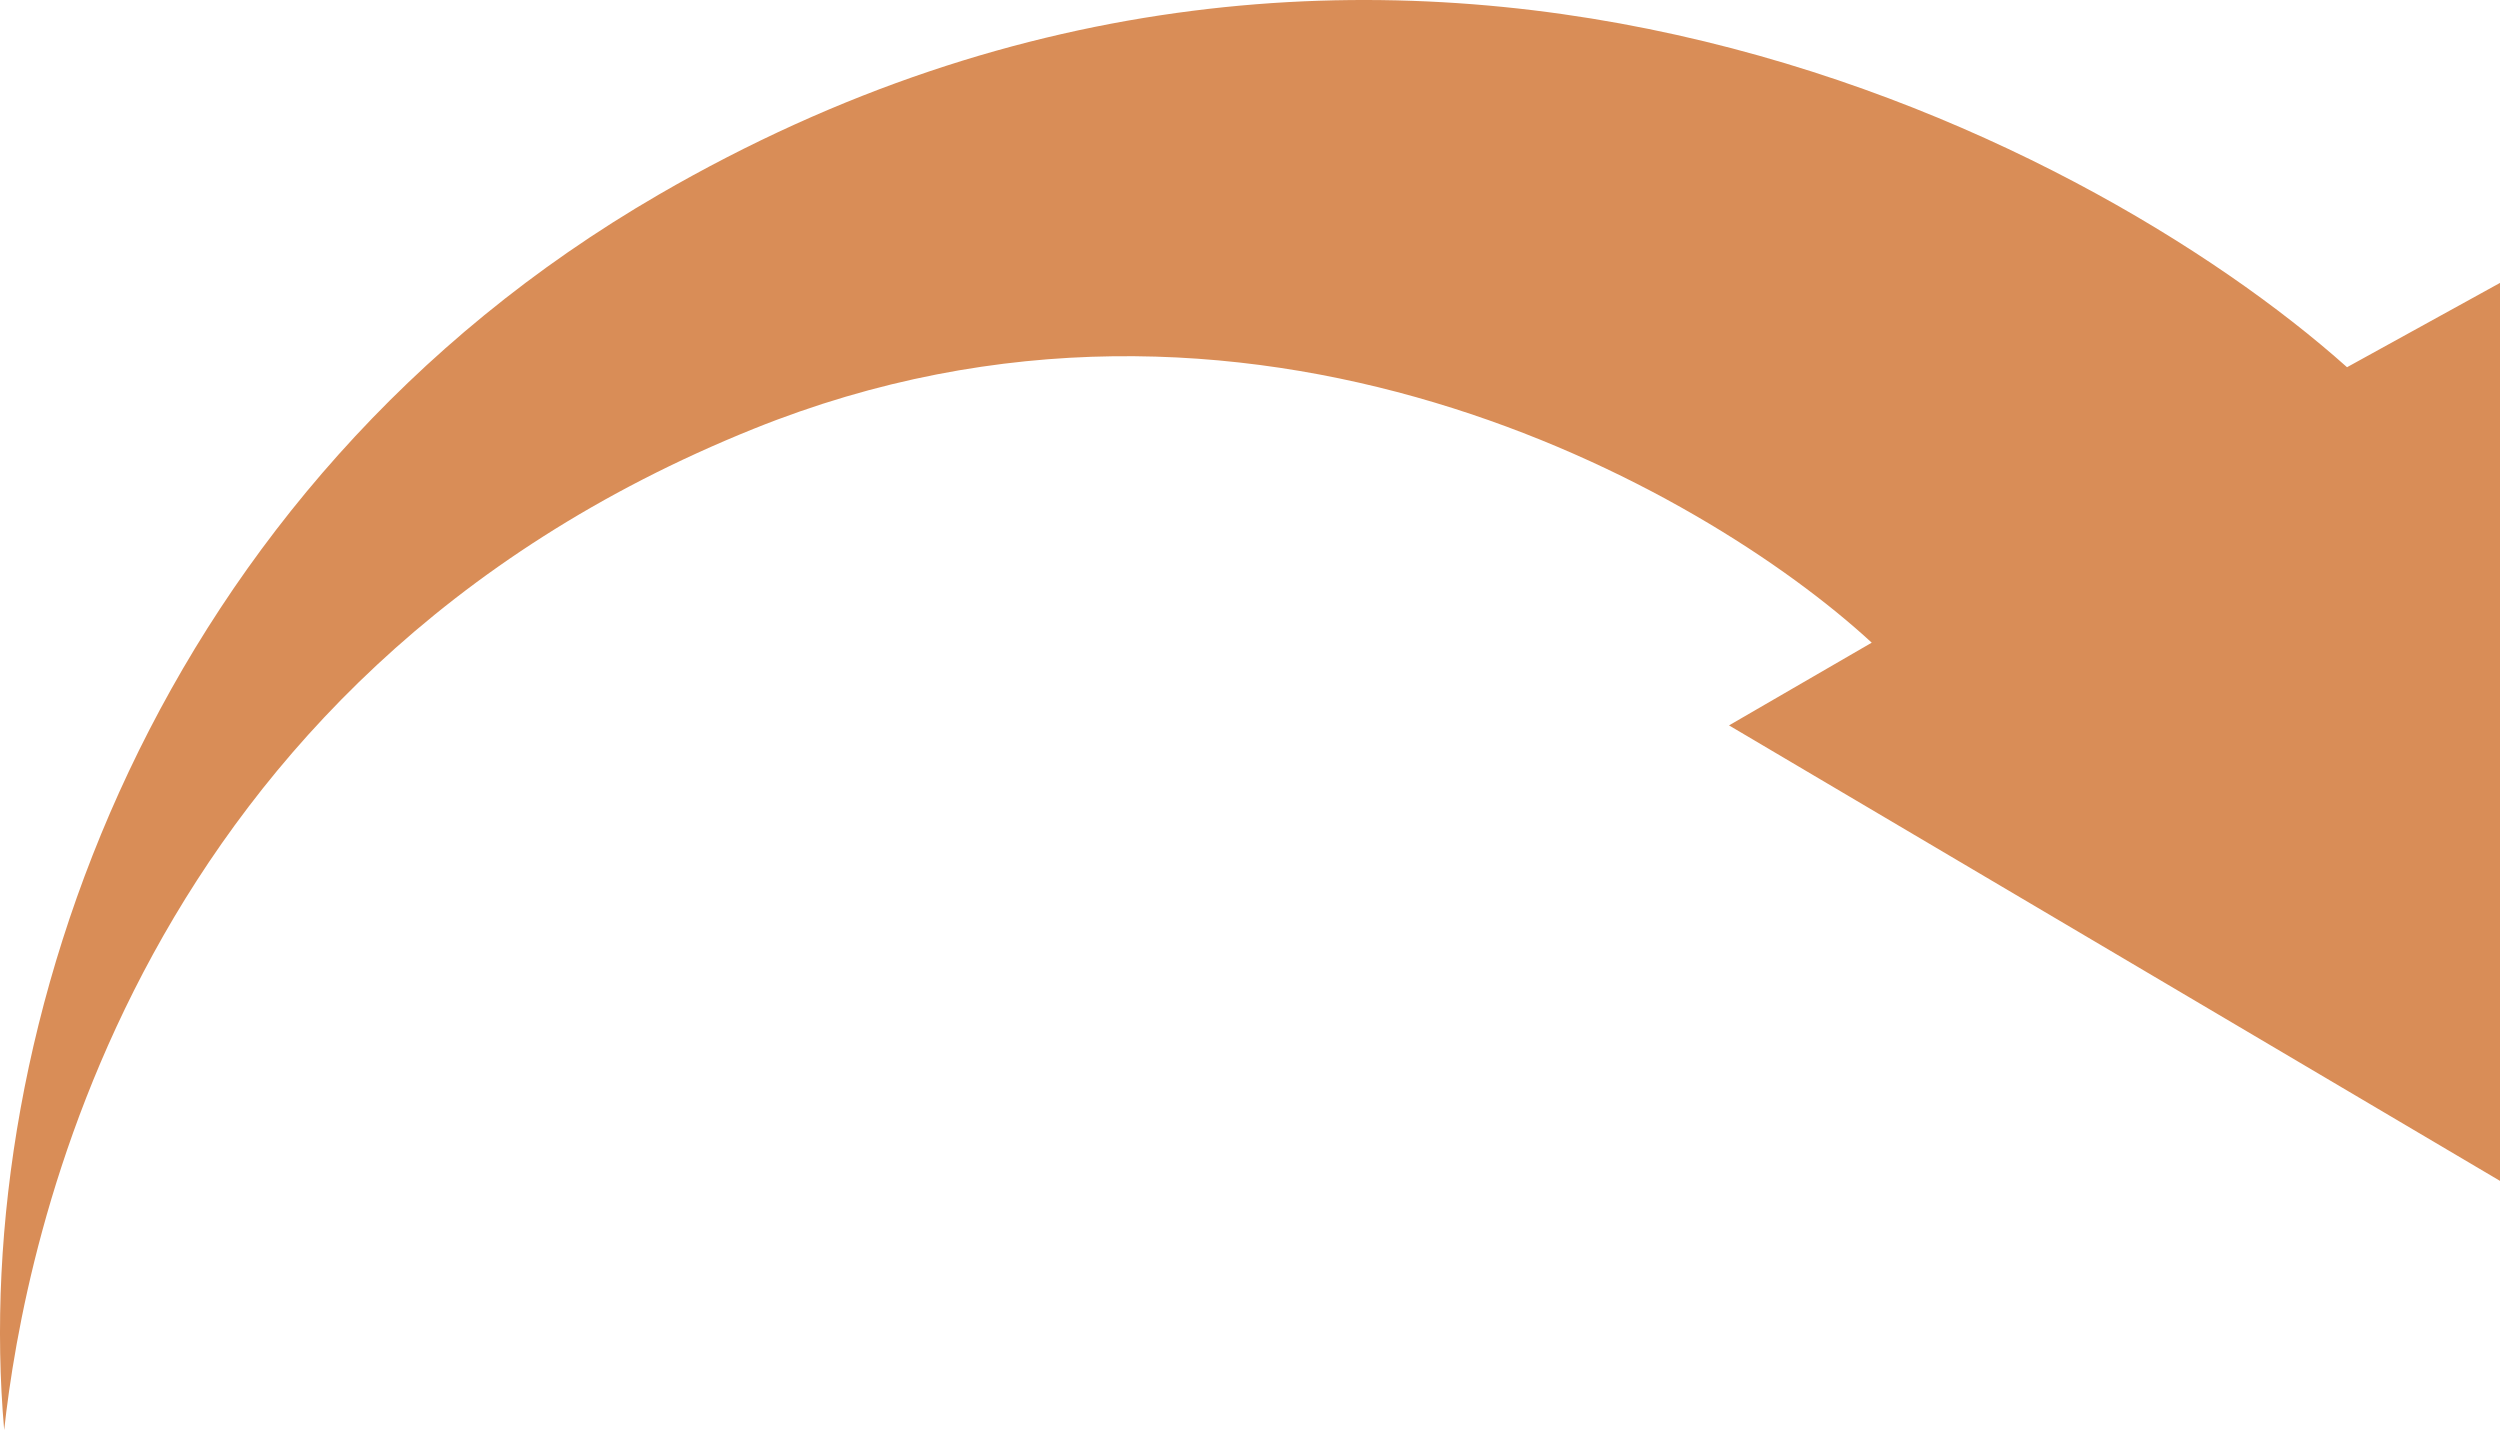
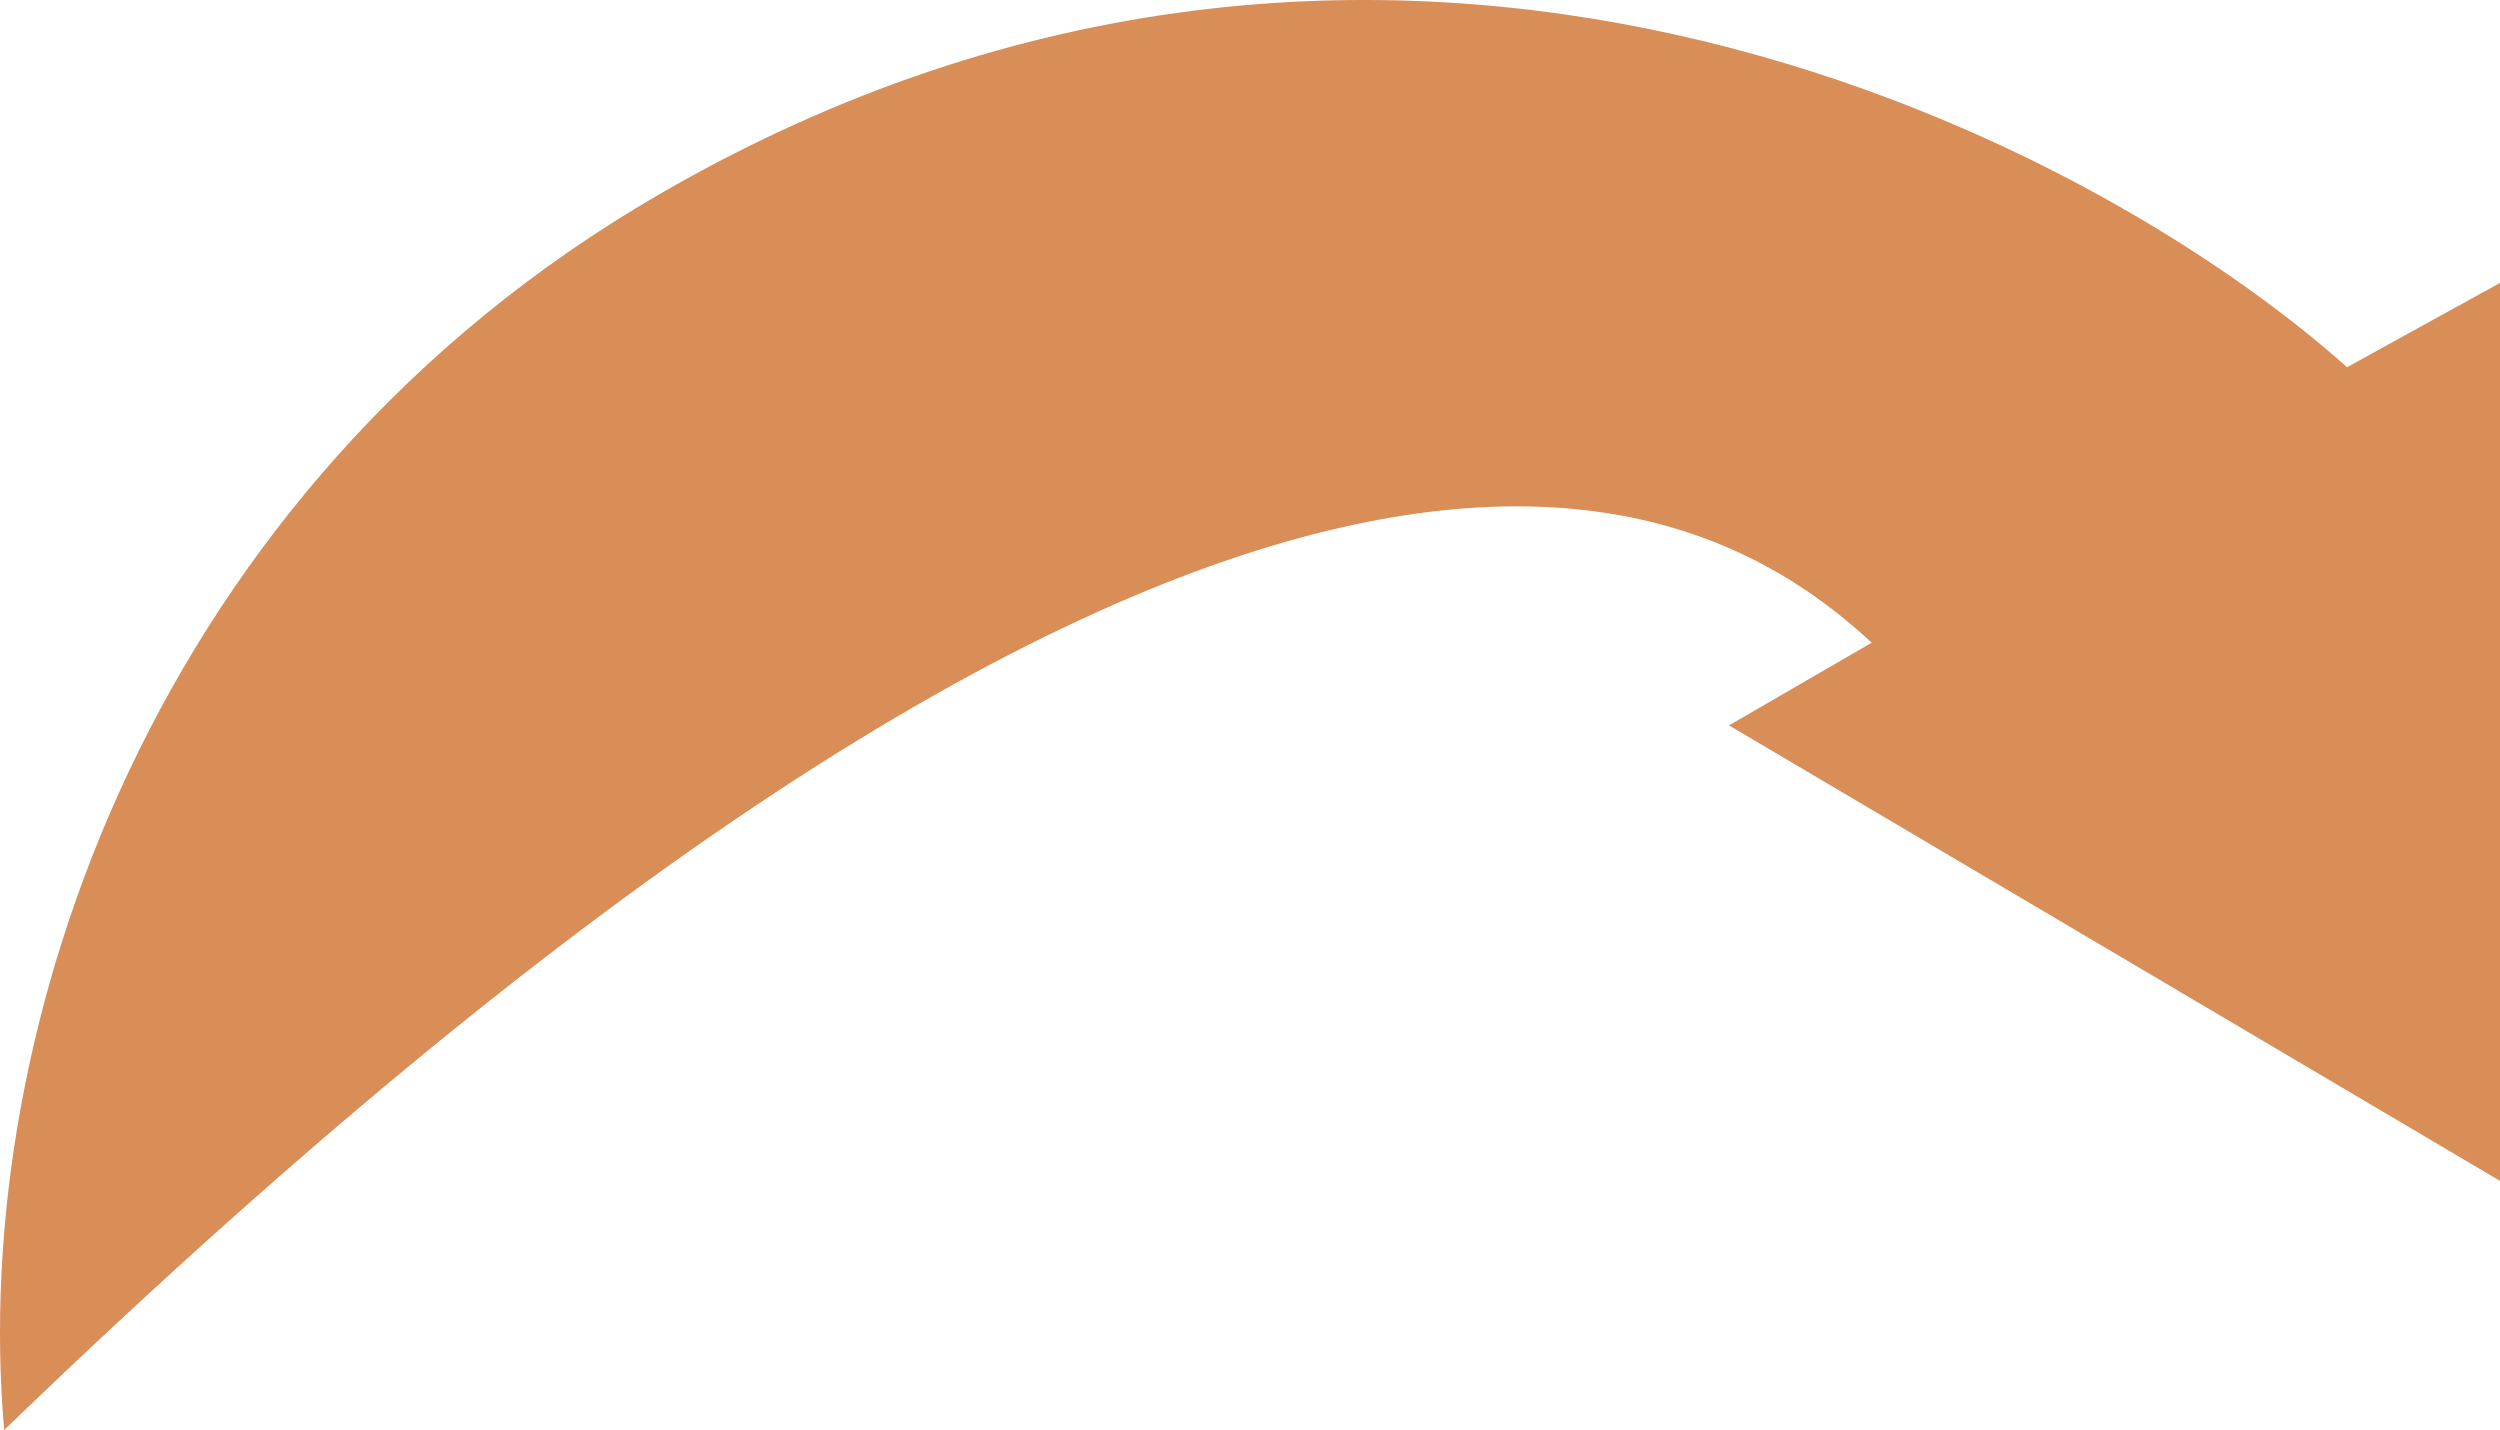
<svg xmlns="http://www.w3.org/2000/svg" width="250" height="143" viewBox="0 0 250 143" fill="none">
-   <path d="M172.901 72.539L250 118.088V28.291L234.703 36.722C208.398 13.219 138.501 -22.628 65.914 19.439C15.35 48.742 -3.103 102.817 0.418 143C2.44 124.476 13.145 67.951 75.364 42.882C124.763 22.979 170.206 48.626 187.173 64.267L172.901 72.539Z" fill="#D98D57" />
+   <path d="M172.901 72.539L250 118.088V28.291L234.703 36.722C208.398 13.219 138.501 -22.628 65.914 19.439C15.35 48.742 -3.103 102.817 0.418 143C124.763 22.979 170.206 48.626 187.173 64.267L172.901 72.539Z" fill="#D98D57" />
</svg>